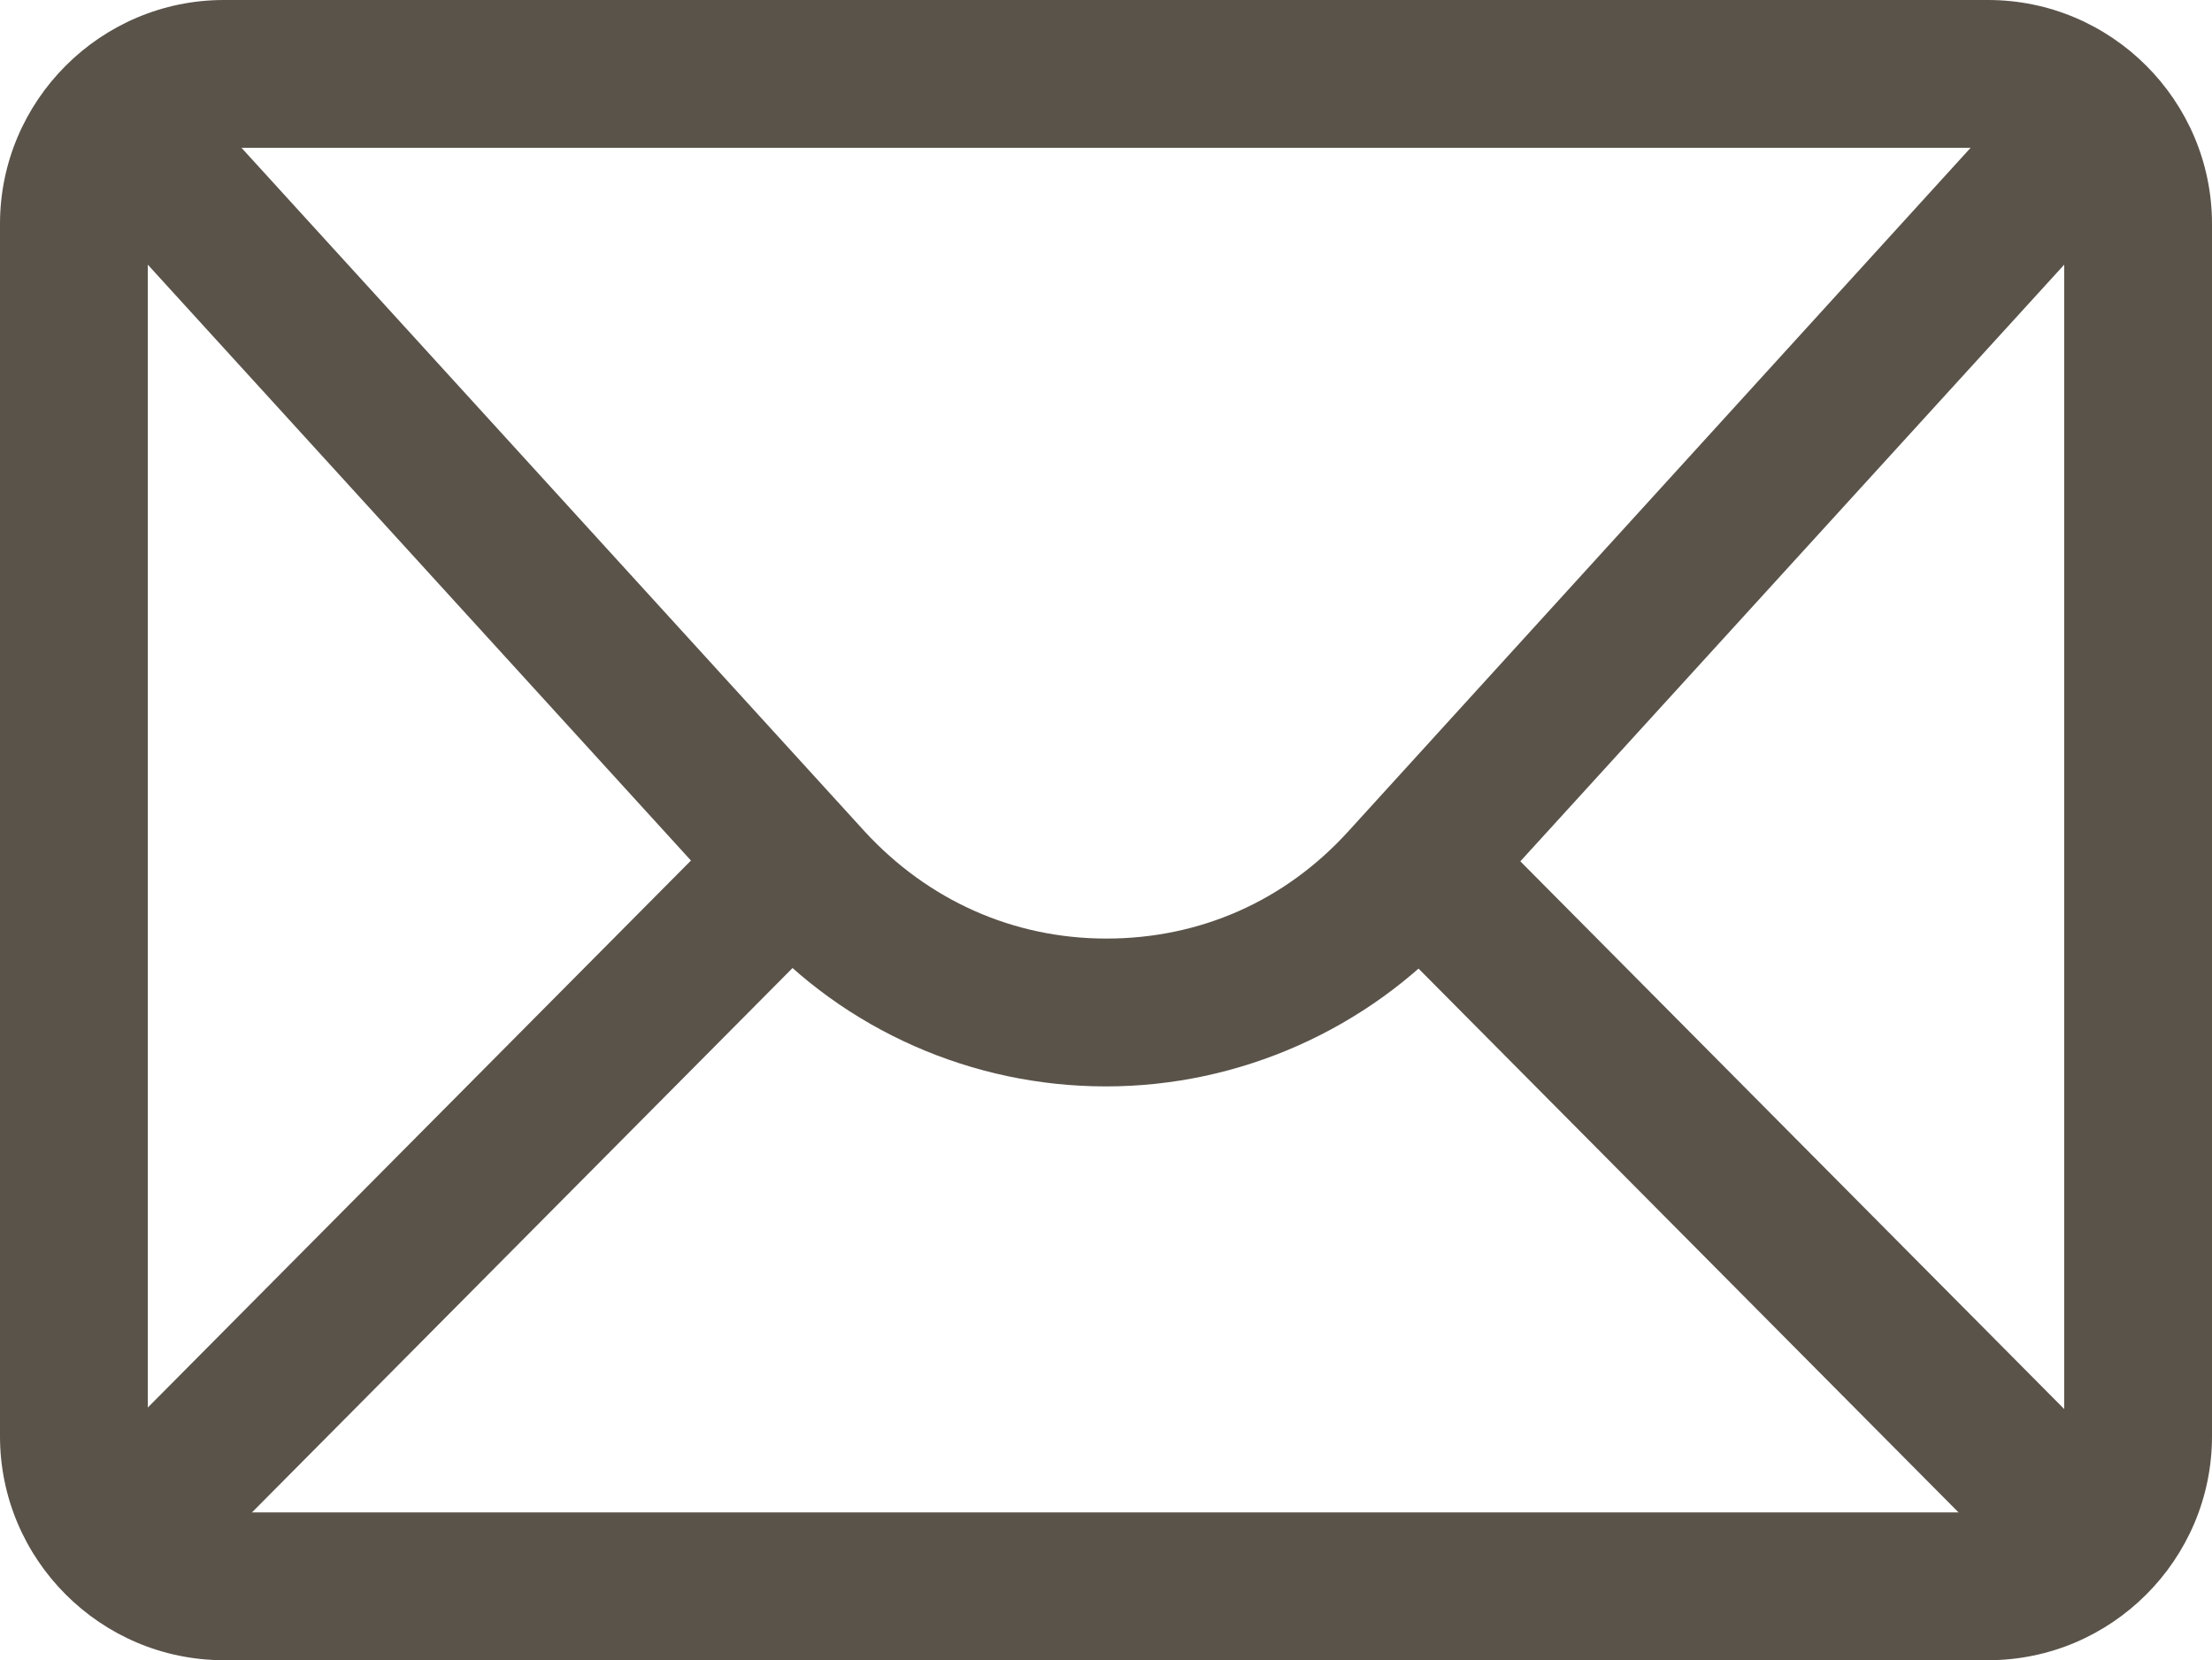
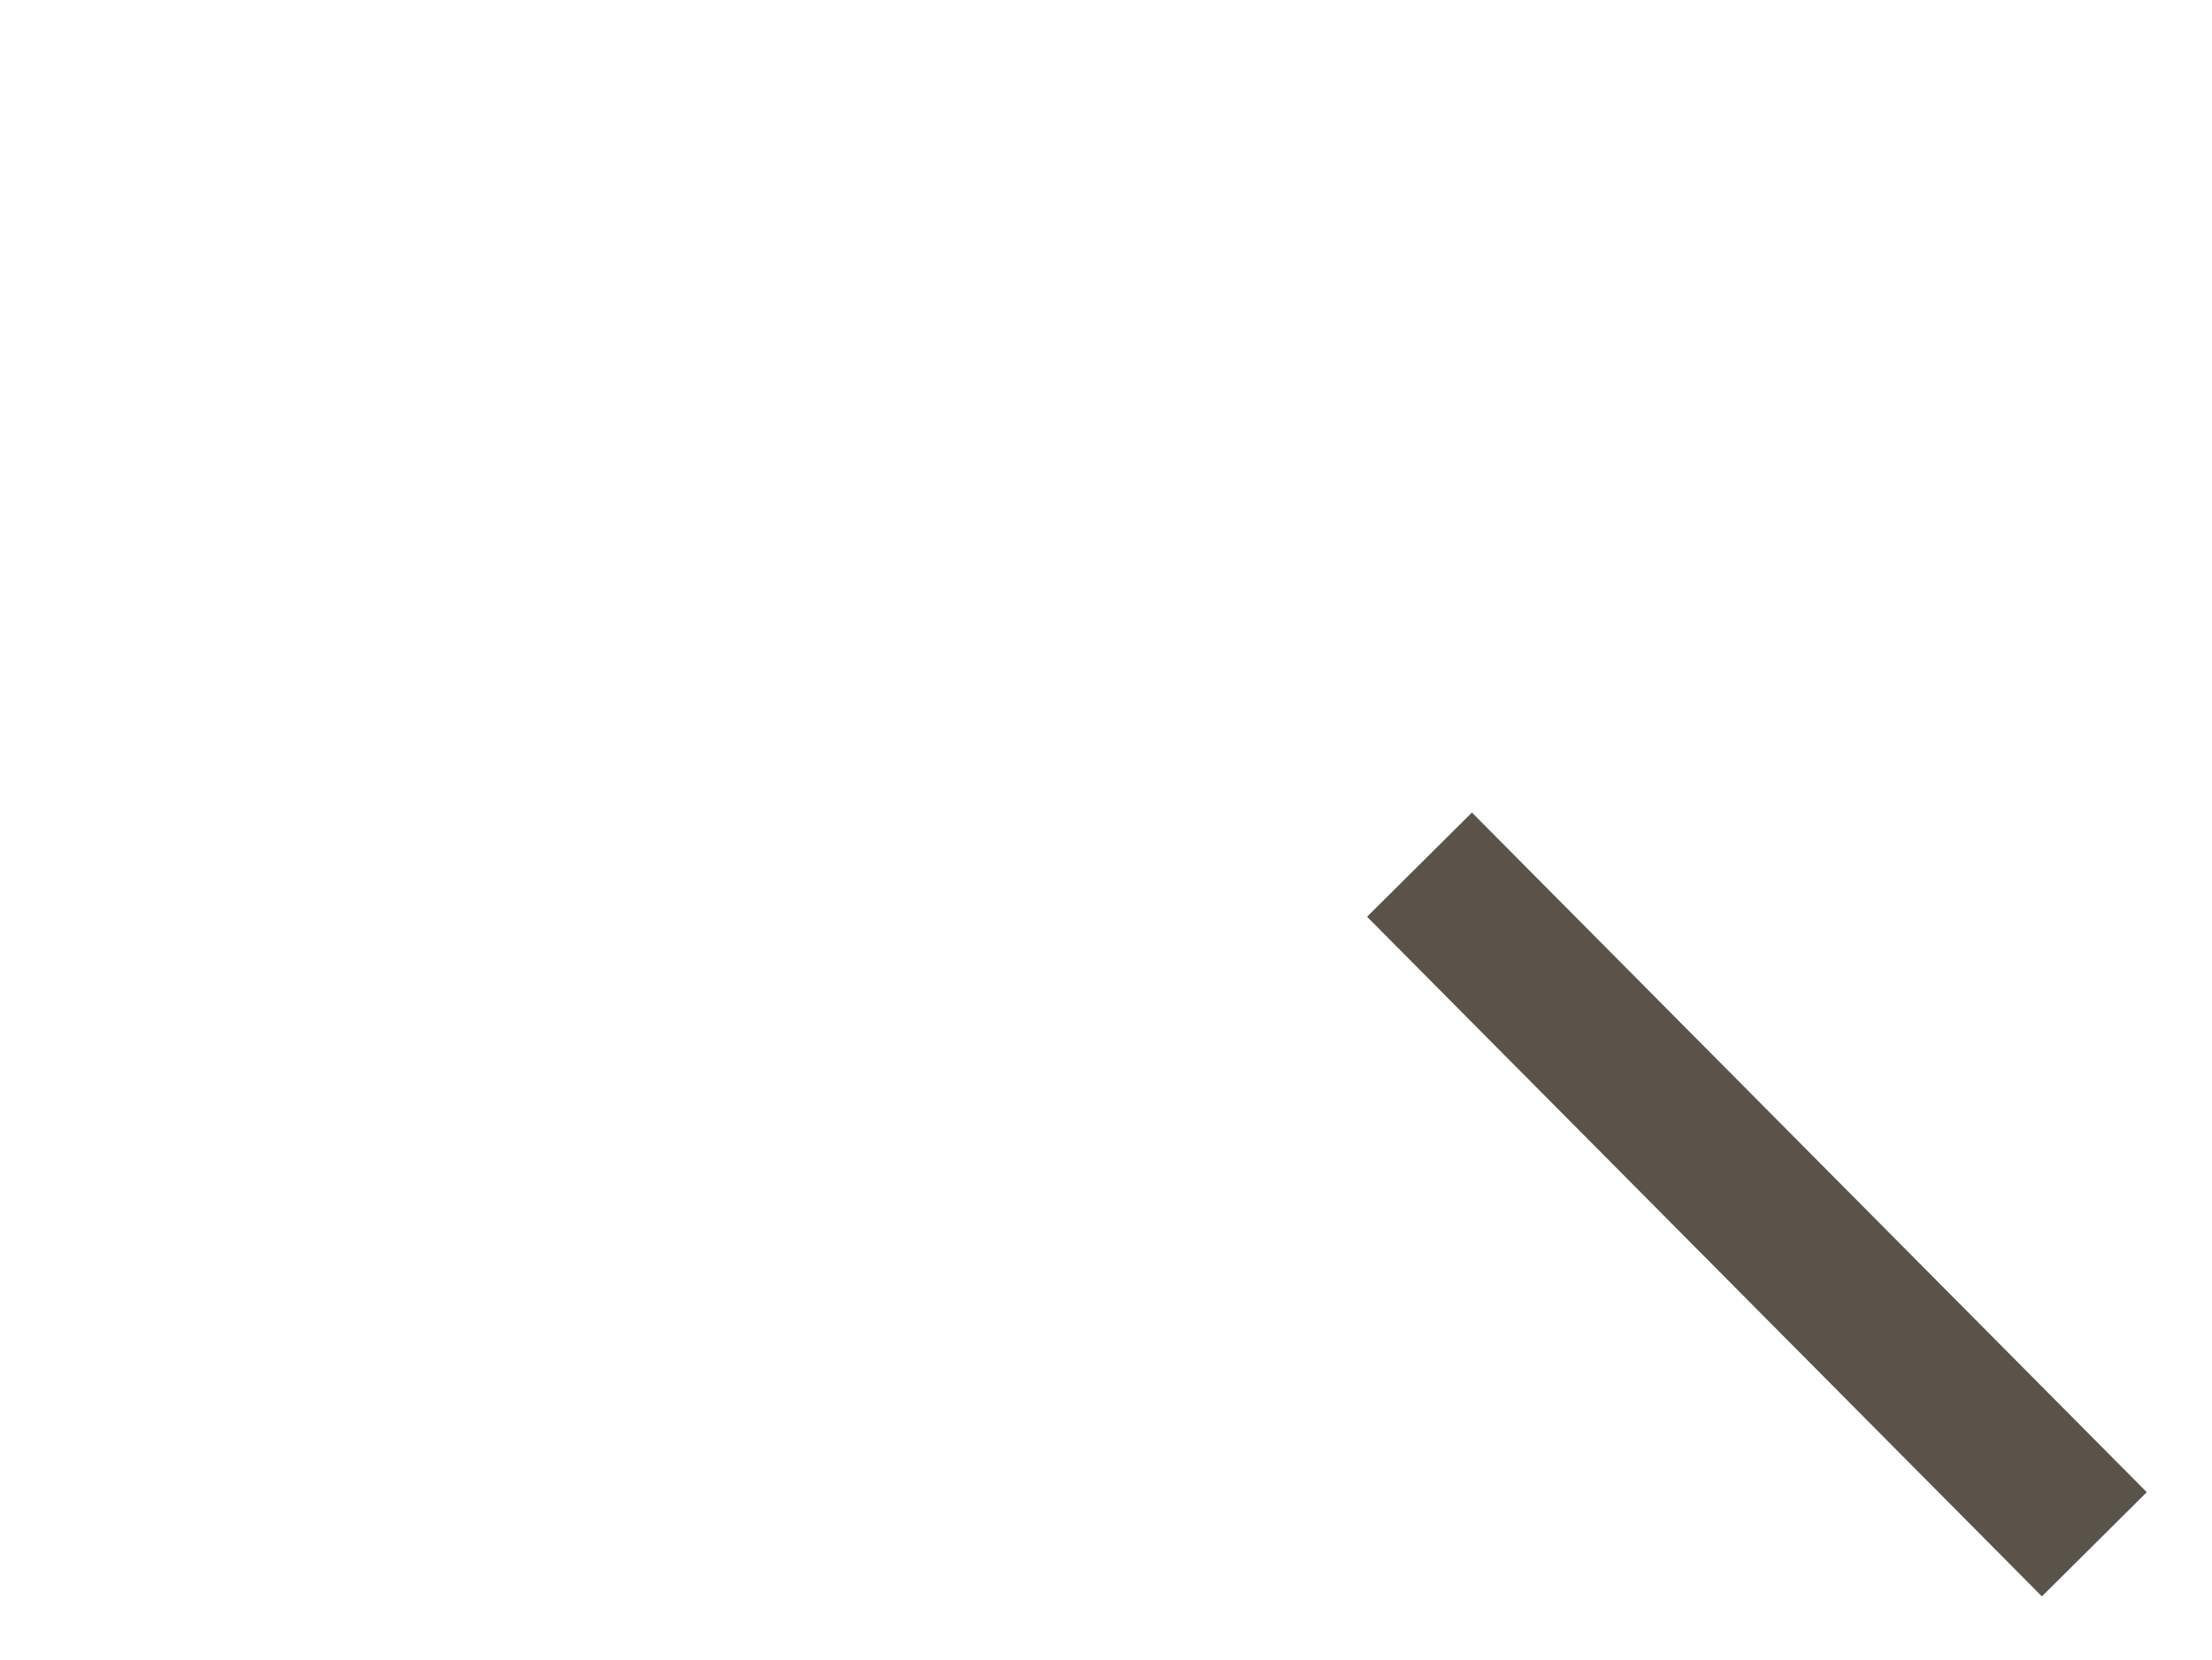
<svg xmlns="http://www.w3.org/2000/svg" viewBox="0 0 252.9 189.8" data-name="Lag 1" id="Lag_1">
  <defs>
    <style>
      .cls-1 {
        fill: #5a534a;
      }
    </style>
  </defs>
  <g data-name="Lag 1-2" id="Lag_1-2">
-     <path d="M227.3,189.8H25.6c-14.1,0-25.6-11.5-25.6-25.6V25.6C0,11.5,11.5,0,25.6,0h201.7c14.1,0,25.6,11.5,25.6,25.6v138.6c0,14.1-11.5,25.6-25.6,25.6h0ZM25.6,16.9c-4.8,0-8.7,3.9-8.7,8.7v138.6c0,4.8,3.9,8.7,8.7,8.7h201.7c4.8,0,8.7-3.9,8.7-8.7V25.6c0-4.8-3.9-8.7-8.7-8.7,0,0-201.7,0-201.7,0Z" class="cls-1" />
-     <path d="M126.4,124.2c-15.2,0-29.8-6.4-40-17.7L7,19.4l12.5-11.4,79.4,87.1c7.2,7.8,16.9,12.2,27.6,12.2s20.4-4.3,27.6-12.2L233.4,8l12.5,11.4-79.4,87.1c-10.2,11.2-24.8,17.7-40,17.7h-.1Z" class="cls-1" />
-     <rect transform="translate(-82.07 77.6) rotate(-45.2)" height="16.9" width="109.5" y="128.93" x="-2.57" class="cls-1" />
    <rect transform="translate(-38.69 181.53) rotate(-44.8)" height="109.5" width="16.9" y="82.95" x="192.42" class="cls-1" />
  </g>
</svg>